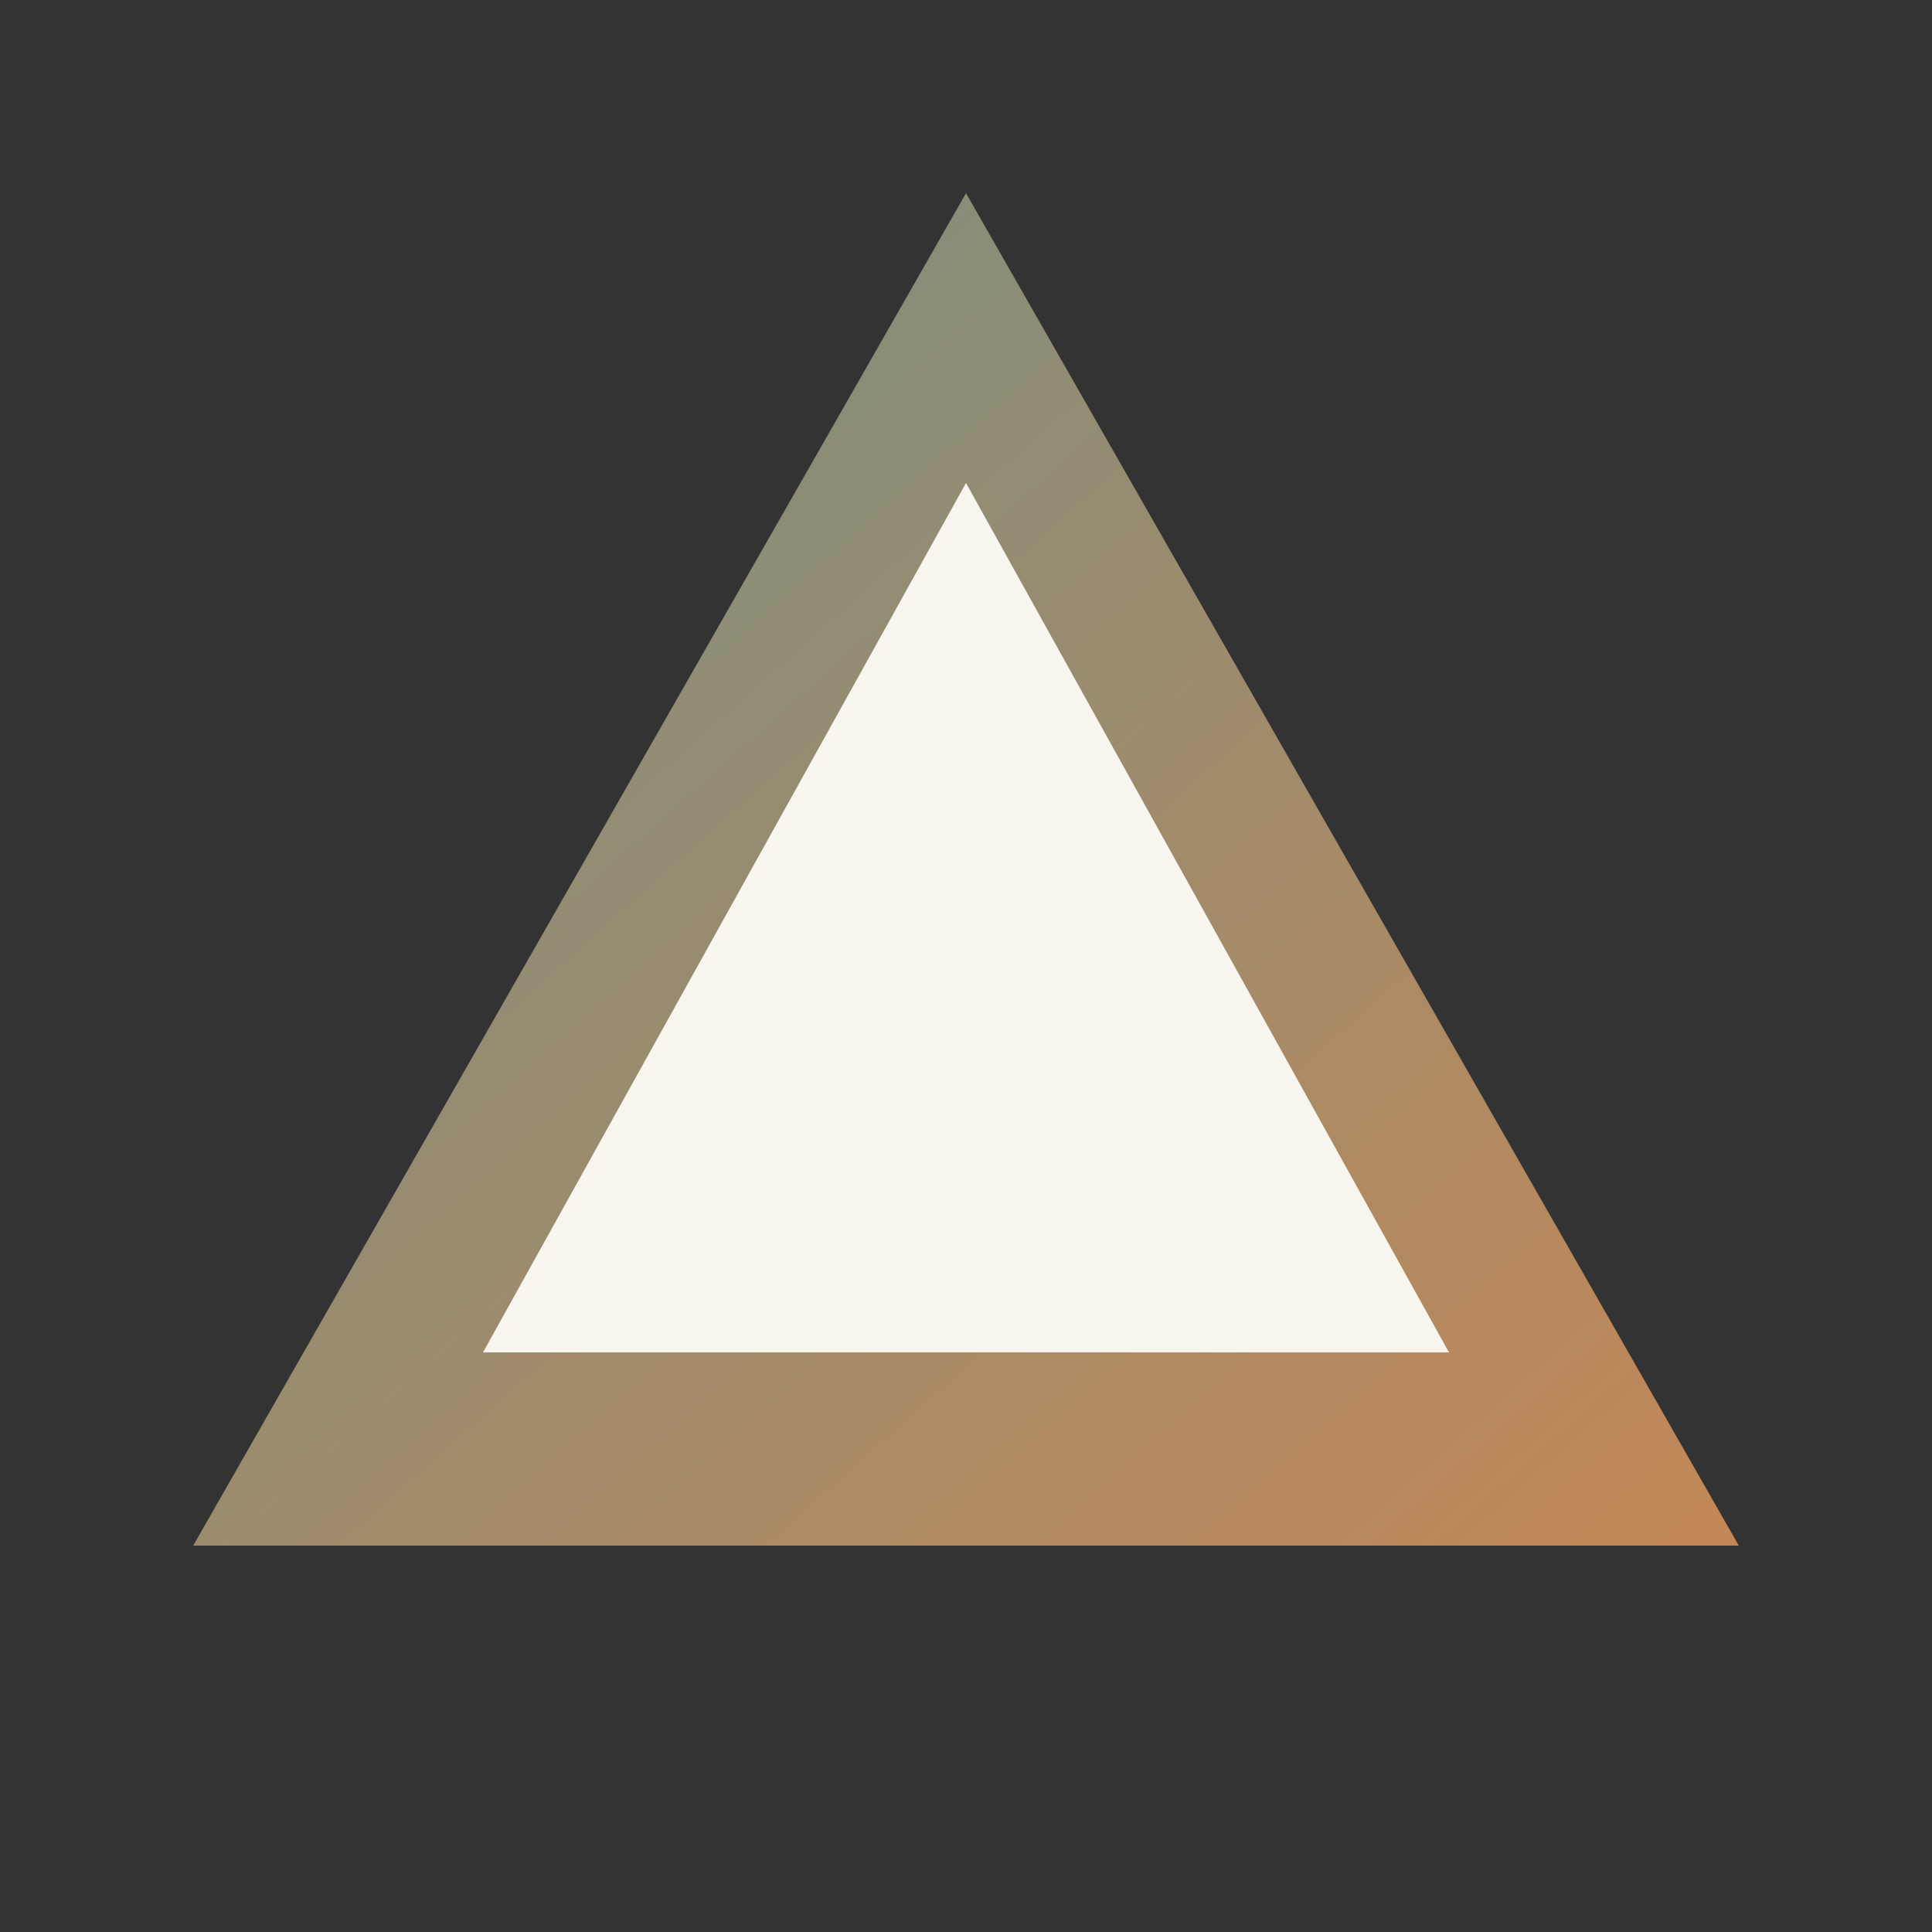
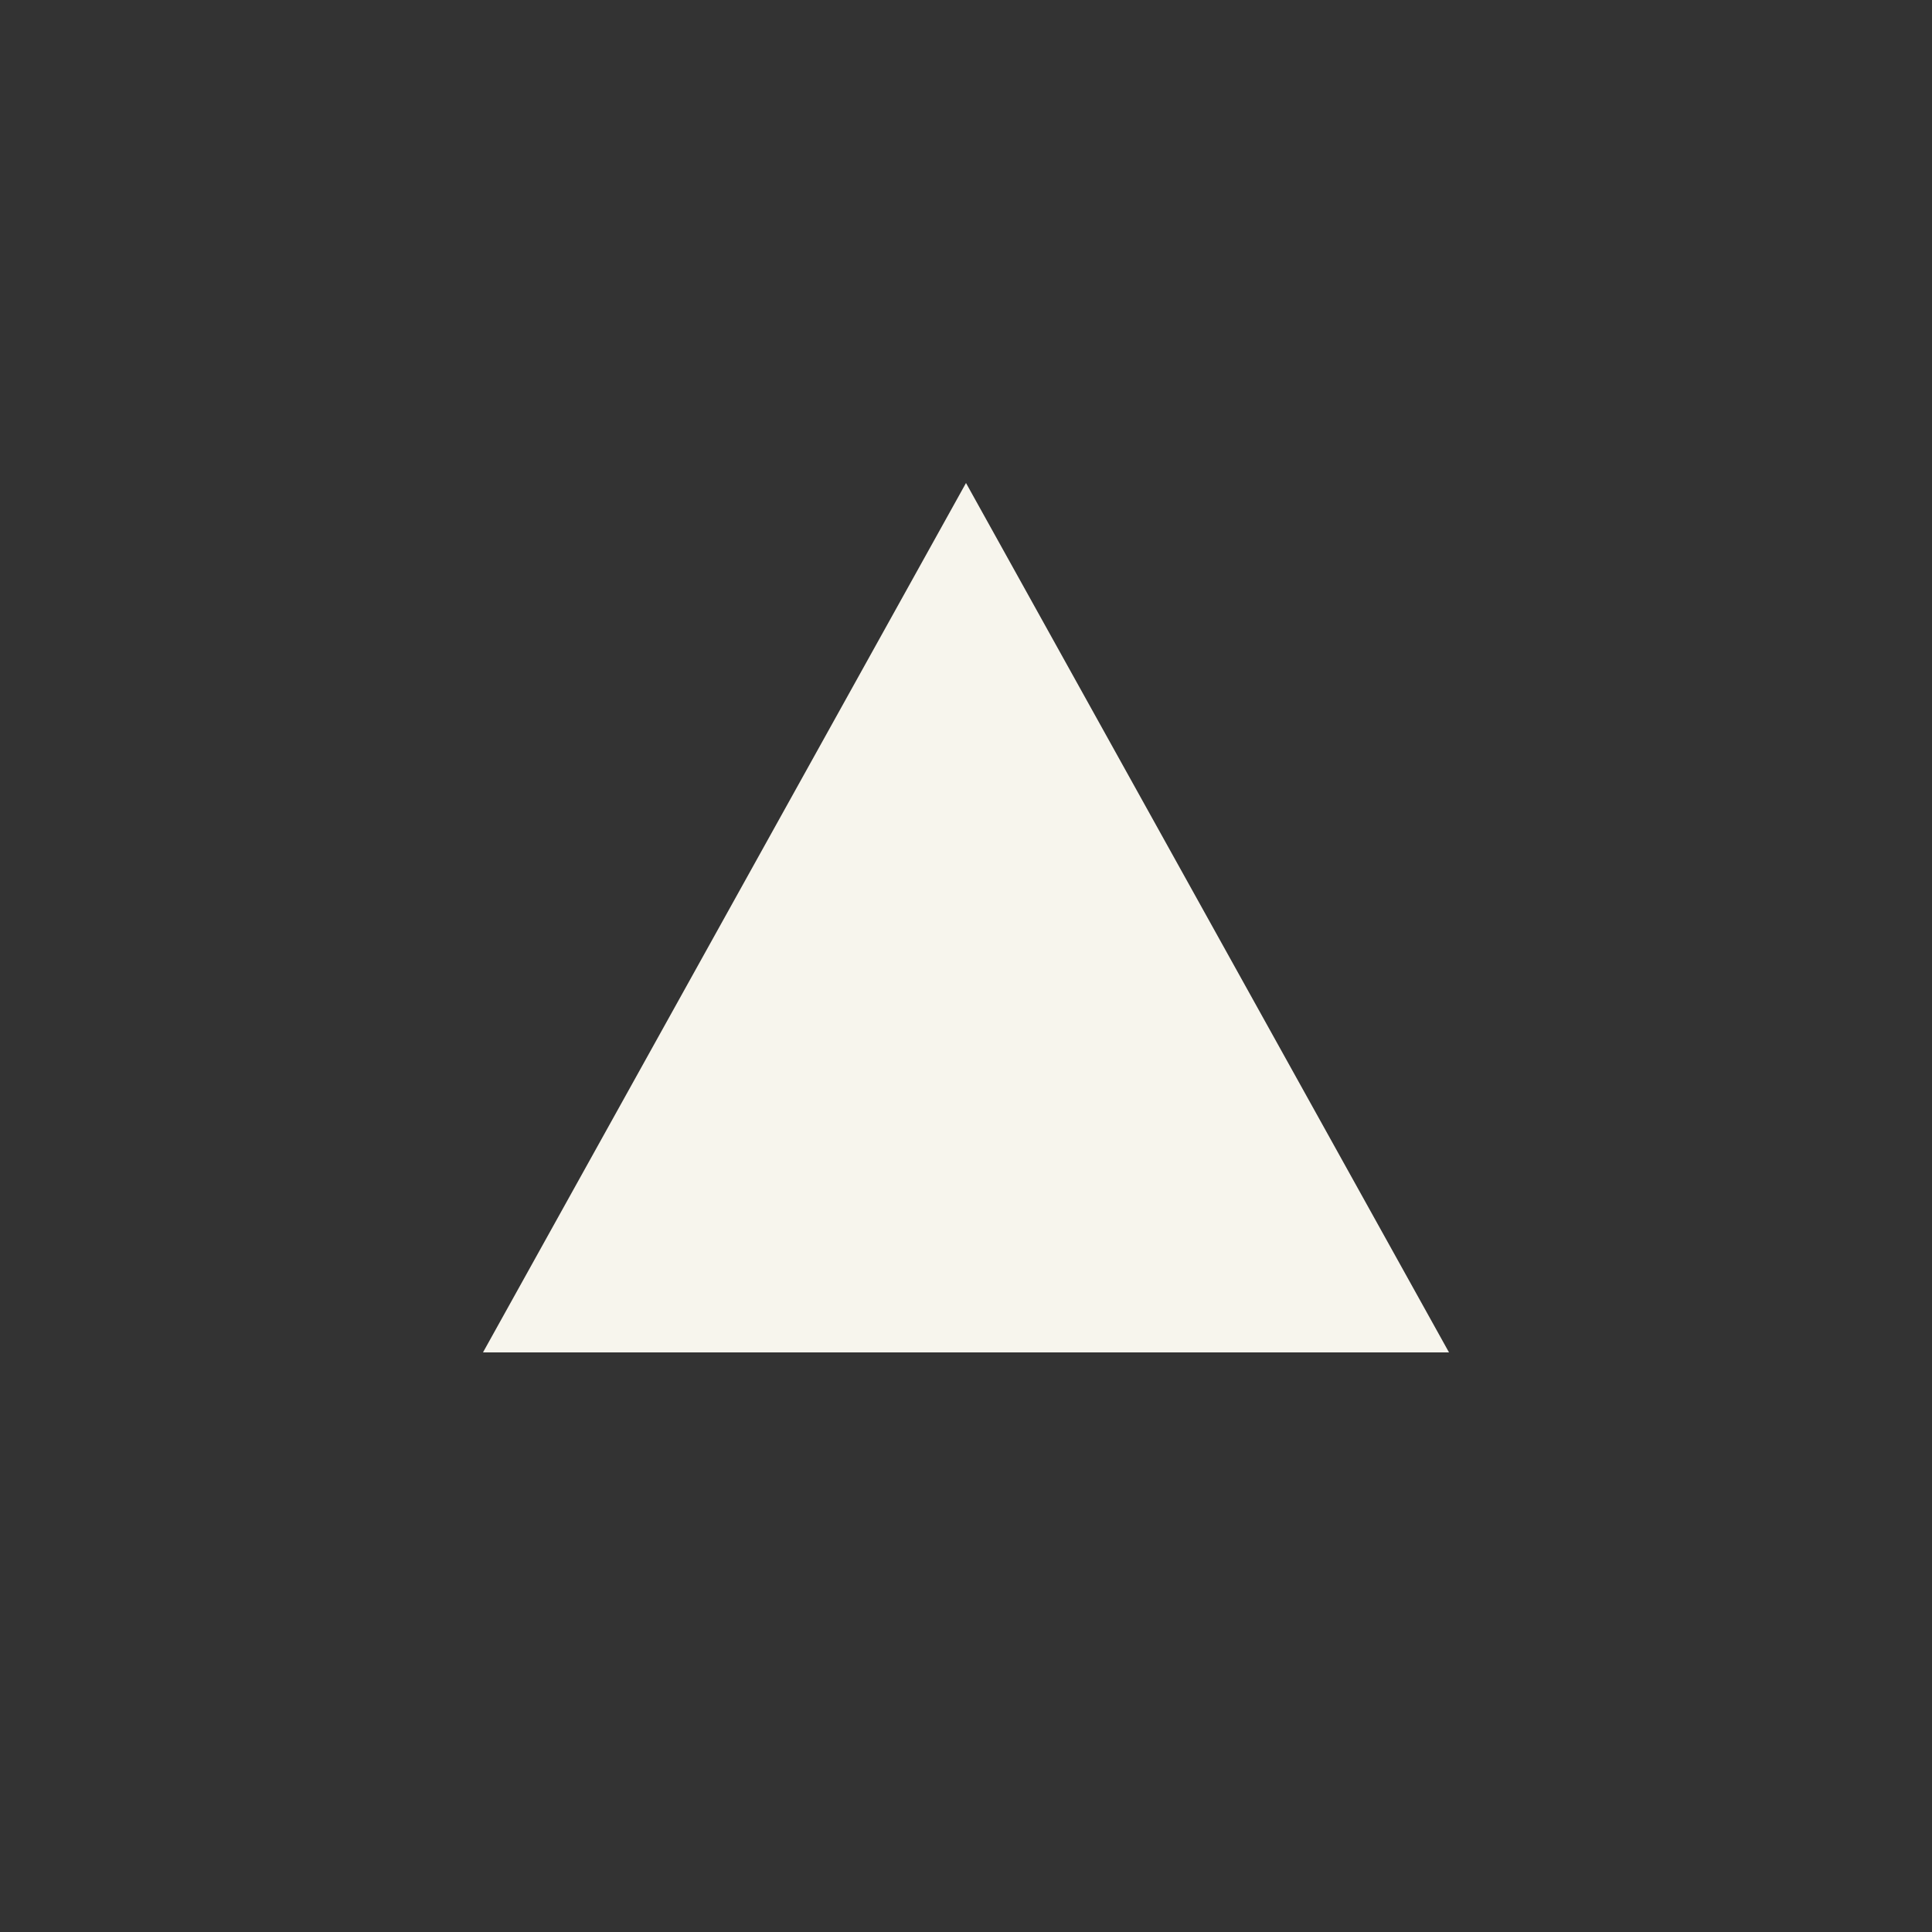
<svg xmlns="http://www.w3.org/2000/svg" viewBox="0 0 100 100">
  <rect x="0" y="0" width="100" height="100" fill="#333333" stroke="none" />
  <defs>
    <linearGradient id="prism" x1="0%" y1="0%" x2="100%" y2="100%">
      <stop offset="0%" style="stop-color:#7c9a8d" />
      <stop offset="100%" style="stop-color:#d4915b" />
    </linearGradient>
  </defs>
-   <polygon points="50,10 90,80 10,80" fill="url(#prism)" opacity="0.9" />
  <polygon points="50,25 75,70 25,70" fill="#f7f5ed" />
</svg>